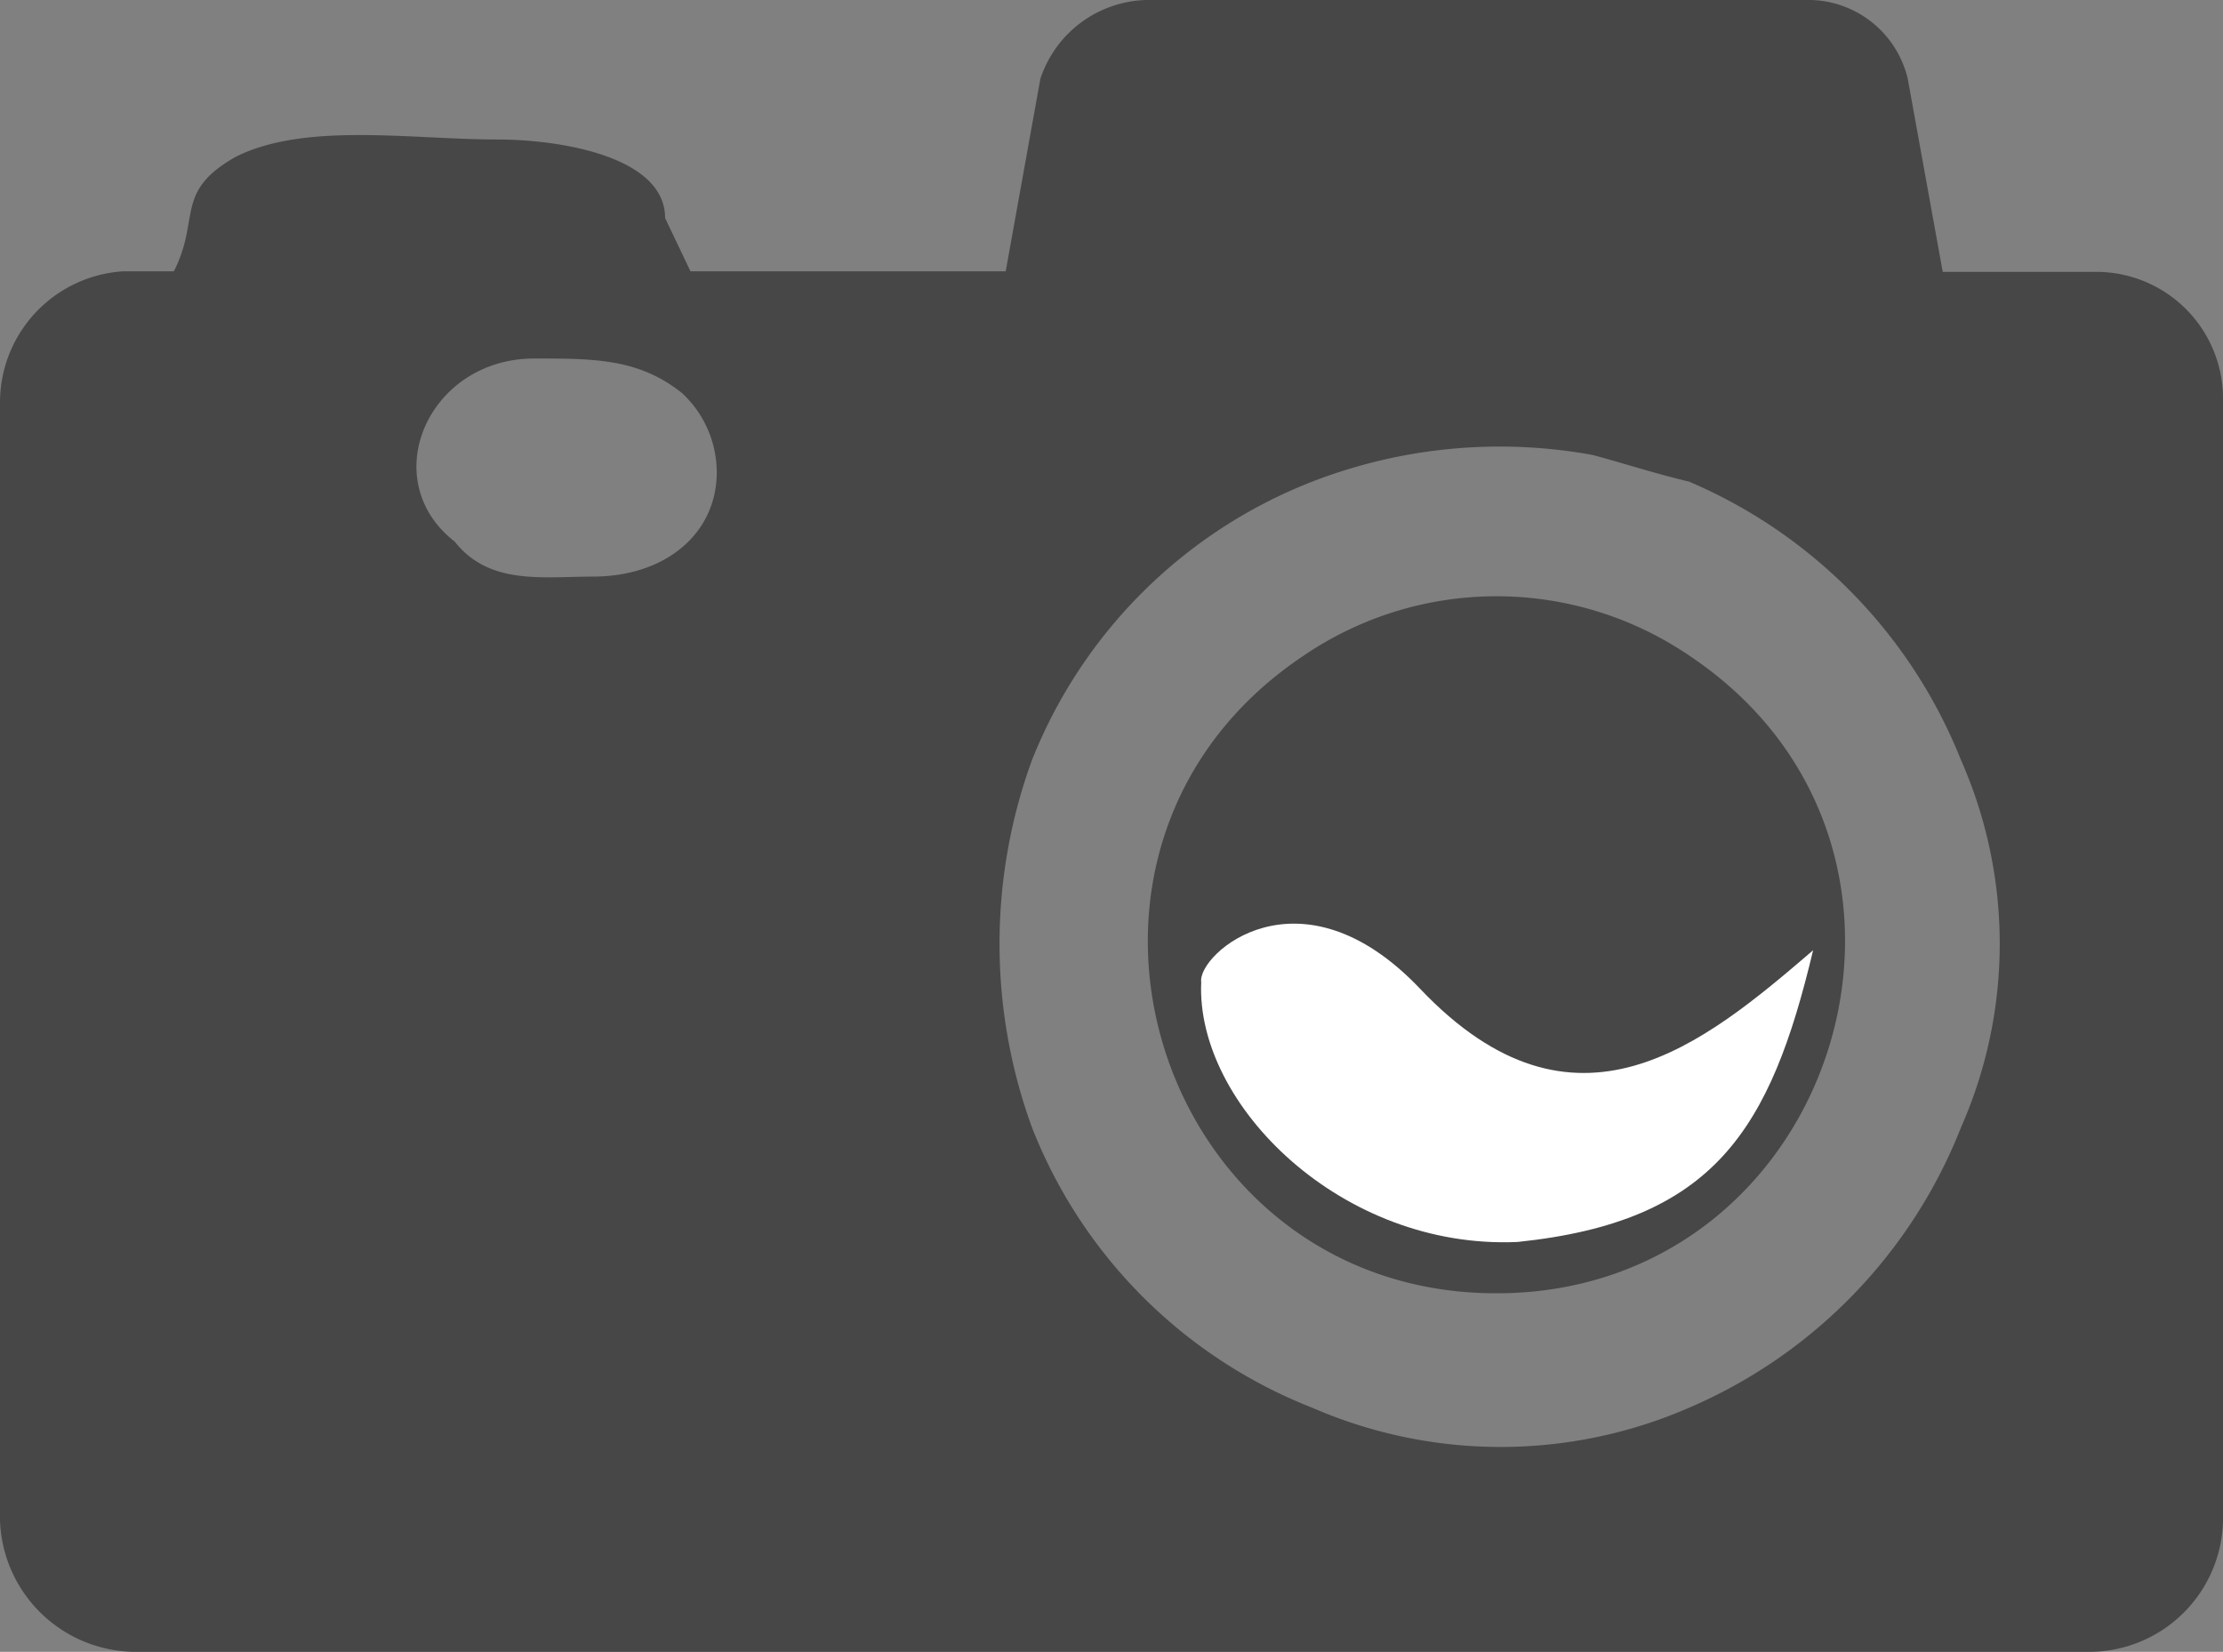
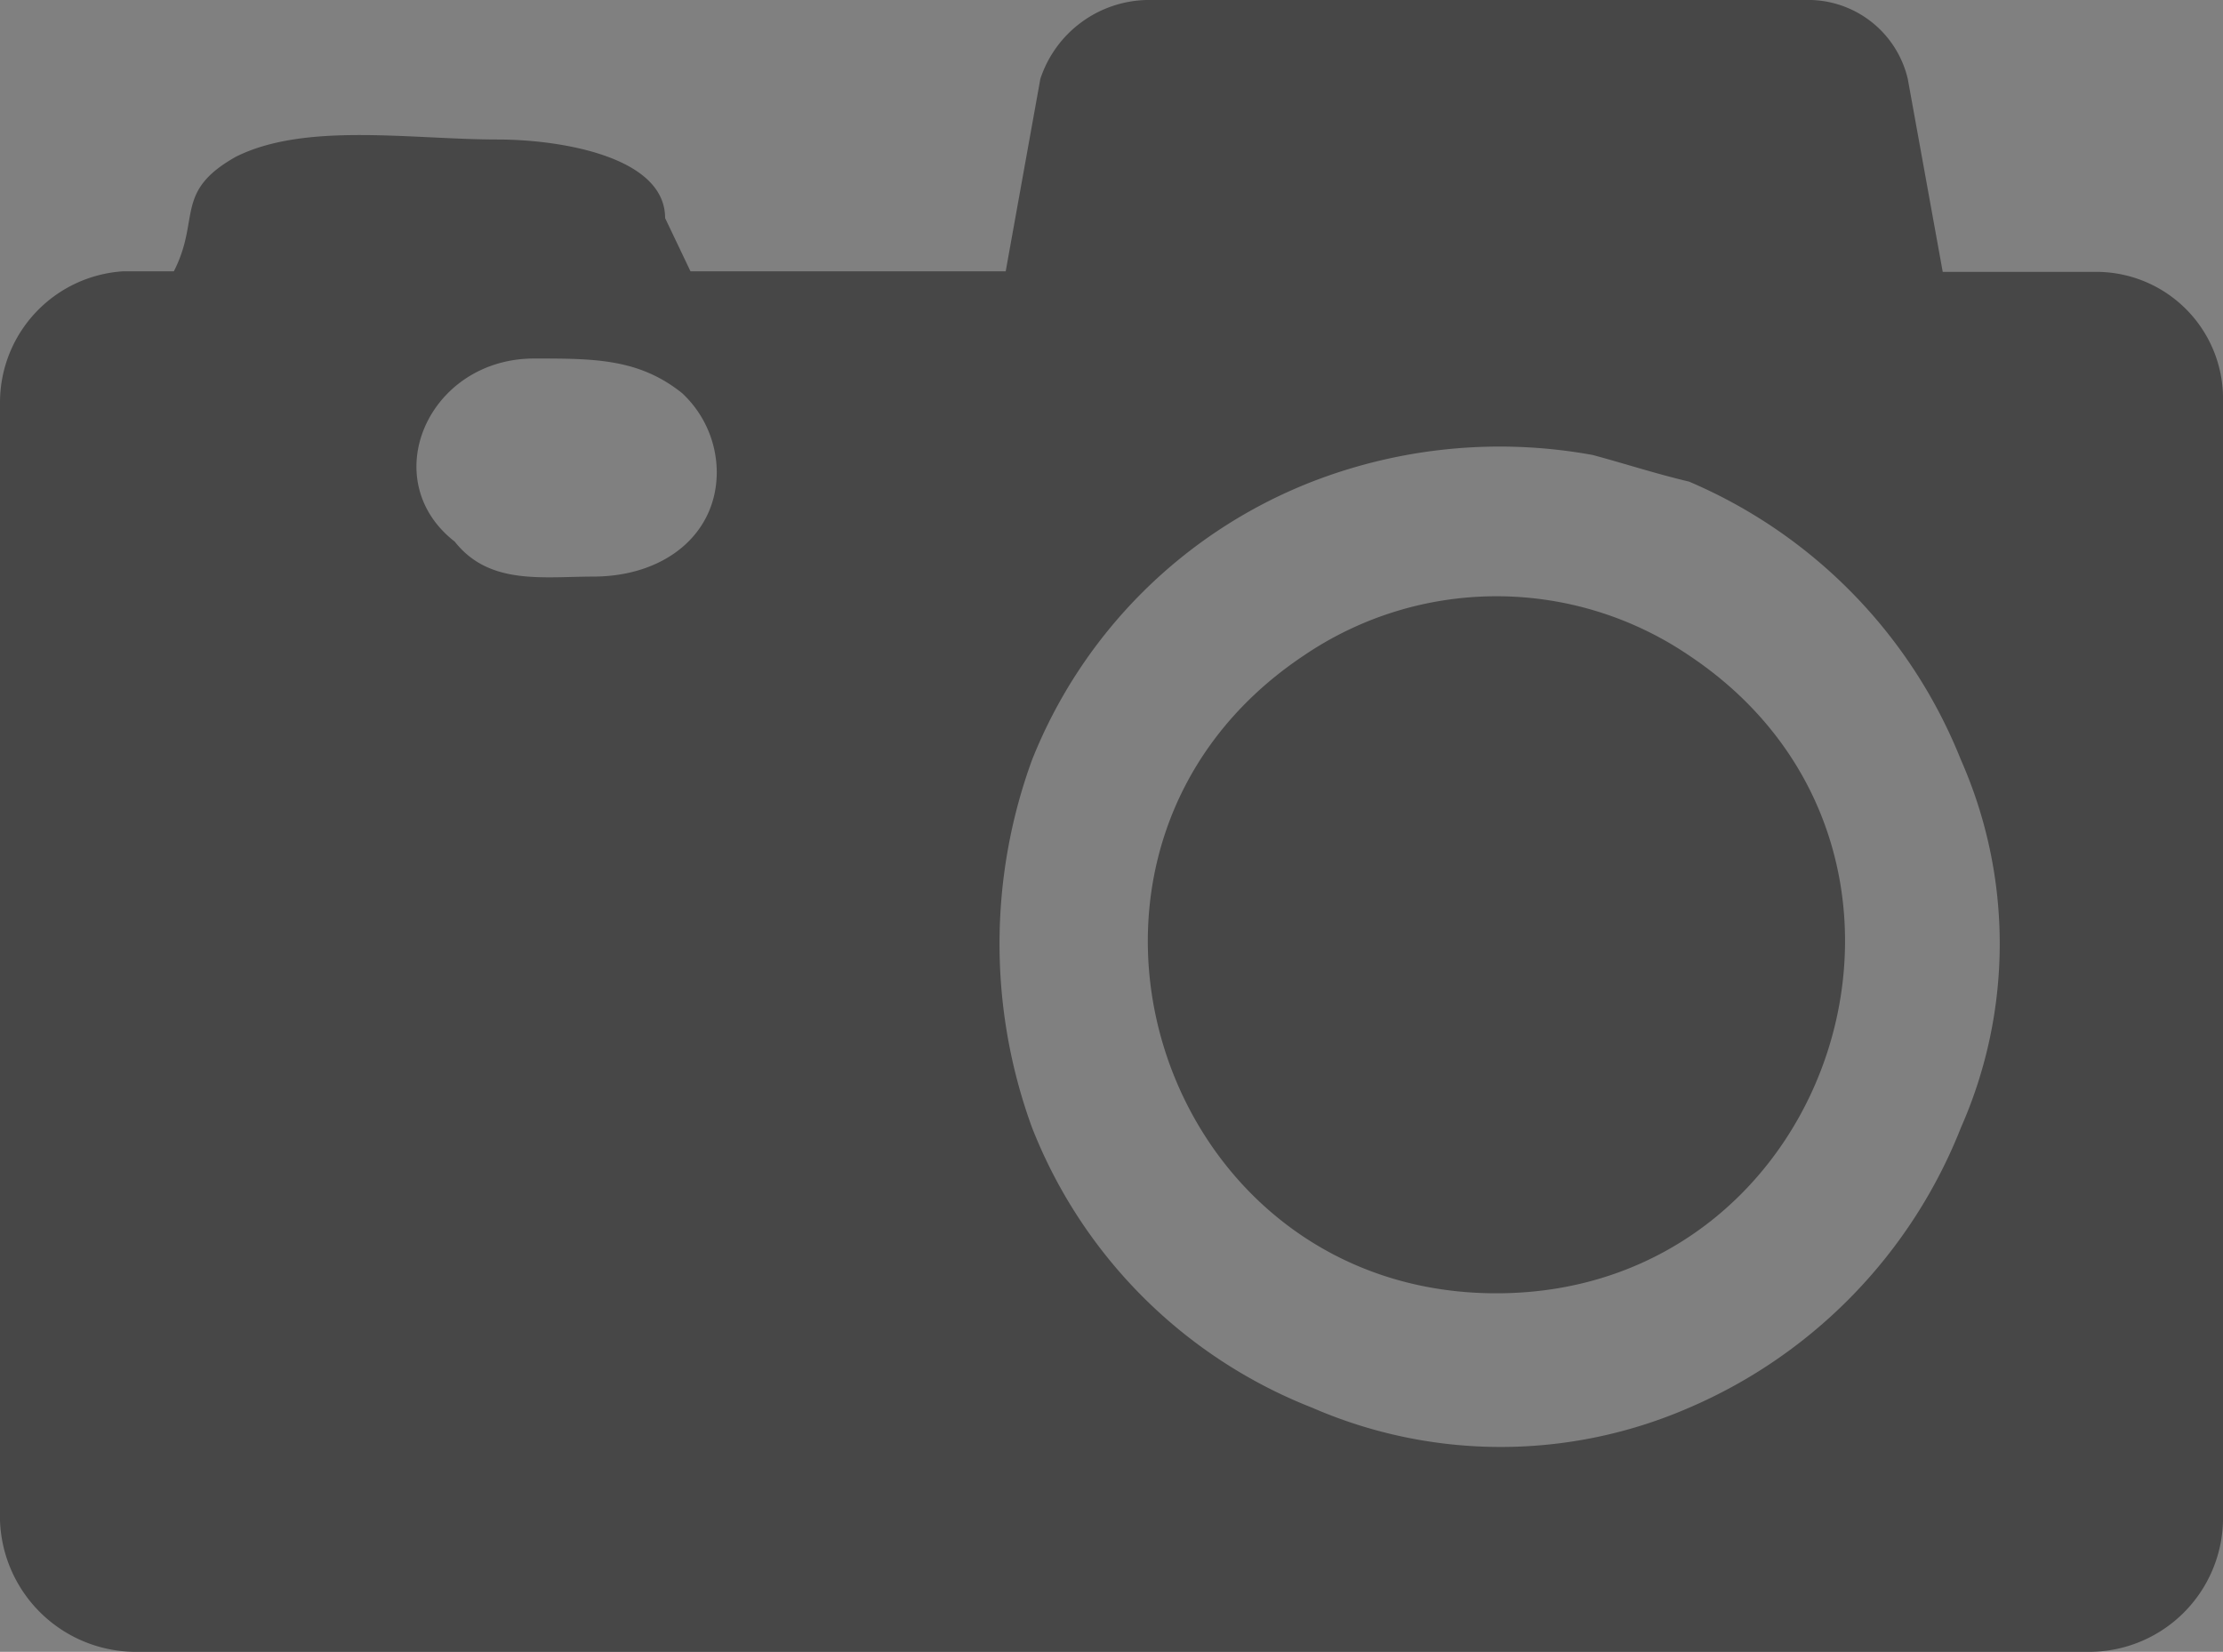
<svg xmlns="http://www.w3.org/2000/svg" viewBox="0 0 71.86 53.4">
  <rect x="0" y="0" width="71.86" height="53.4" fill="#808080" stroke="none" />
  <g fill-rule="evenodd">
    <path d="m42.42 45.51a15.26 15.26 0 0 0 12.18 0 16.39 16.39 0 0 0 8.79-9.06 14.71 14.71 0 0 0 0-11.88 16.36 16.36 0 0 0 -8.79-9c-1.13-.27-2-.56-3.11-.86a16.76 16.76 0 0 0 -9.07.86 16 16 0 0 0 -9.06 9 17.33 17.33 0 0 0 0 11.88 16 16 0 0 0 9.06 9.06zm-.27-24.32a11.08 11.08 0 0 1 12.45 0c9.33 6.22 4.82 20.62-6.23 20.62s-15.55-14.4-6.22-20.62zm-22.94-2.55c-1.67 0-3.39.29-4.51-1.13-2.57-2-.86-5.92 2.57-5.92 1.94 0 3.38 0 4.78 1.12a3.51 3.51 0 0 1 1.12 2.55c0 2-1.67 3.38-4 3.38zm-14.7 34.76h63.12a4.33 4.33 0 0 0 4.23-4.24v-36.16a4.1 4.1 0 0 0 -4-4.21h-5.06l-1.13-6.24a3.31 3.31 0 0 0 -3.11-2.55h-21.5a3.71 3.71 0 0 0 -3.43 2.55l-1.12 6.22h-10.19l-.82-1.72c0-2-3.42-2.54-5.41-2.54-2.79 0-6.22-.57-8.47.56-2 1.13-1.13 2-2 3.7h-1.62a4.25 4.25 0 0 0 -4 4.23v36.16a4.4 4.4 0 0 0 4.51 4.24z" fill="#474747" />
-     <path d="m58.61 30.72c-1.38 5.8-3.19 8.77-9.55 9.43-5.67.26-10.41-4.43-10.23-8.4-.13-.9 3.19-3.88 7.08.22 5 5.26 9.16 1.79 12.7-1.25z" fill="#fff" />
  </g>
</svg>